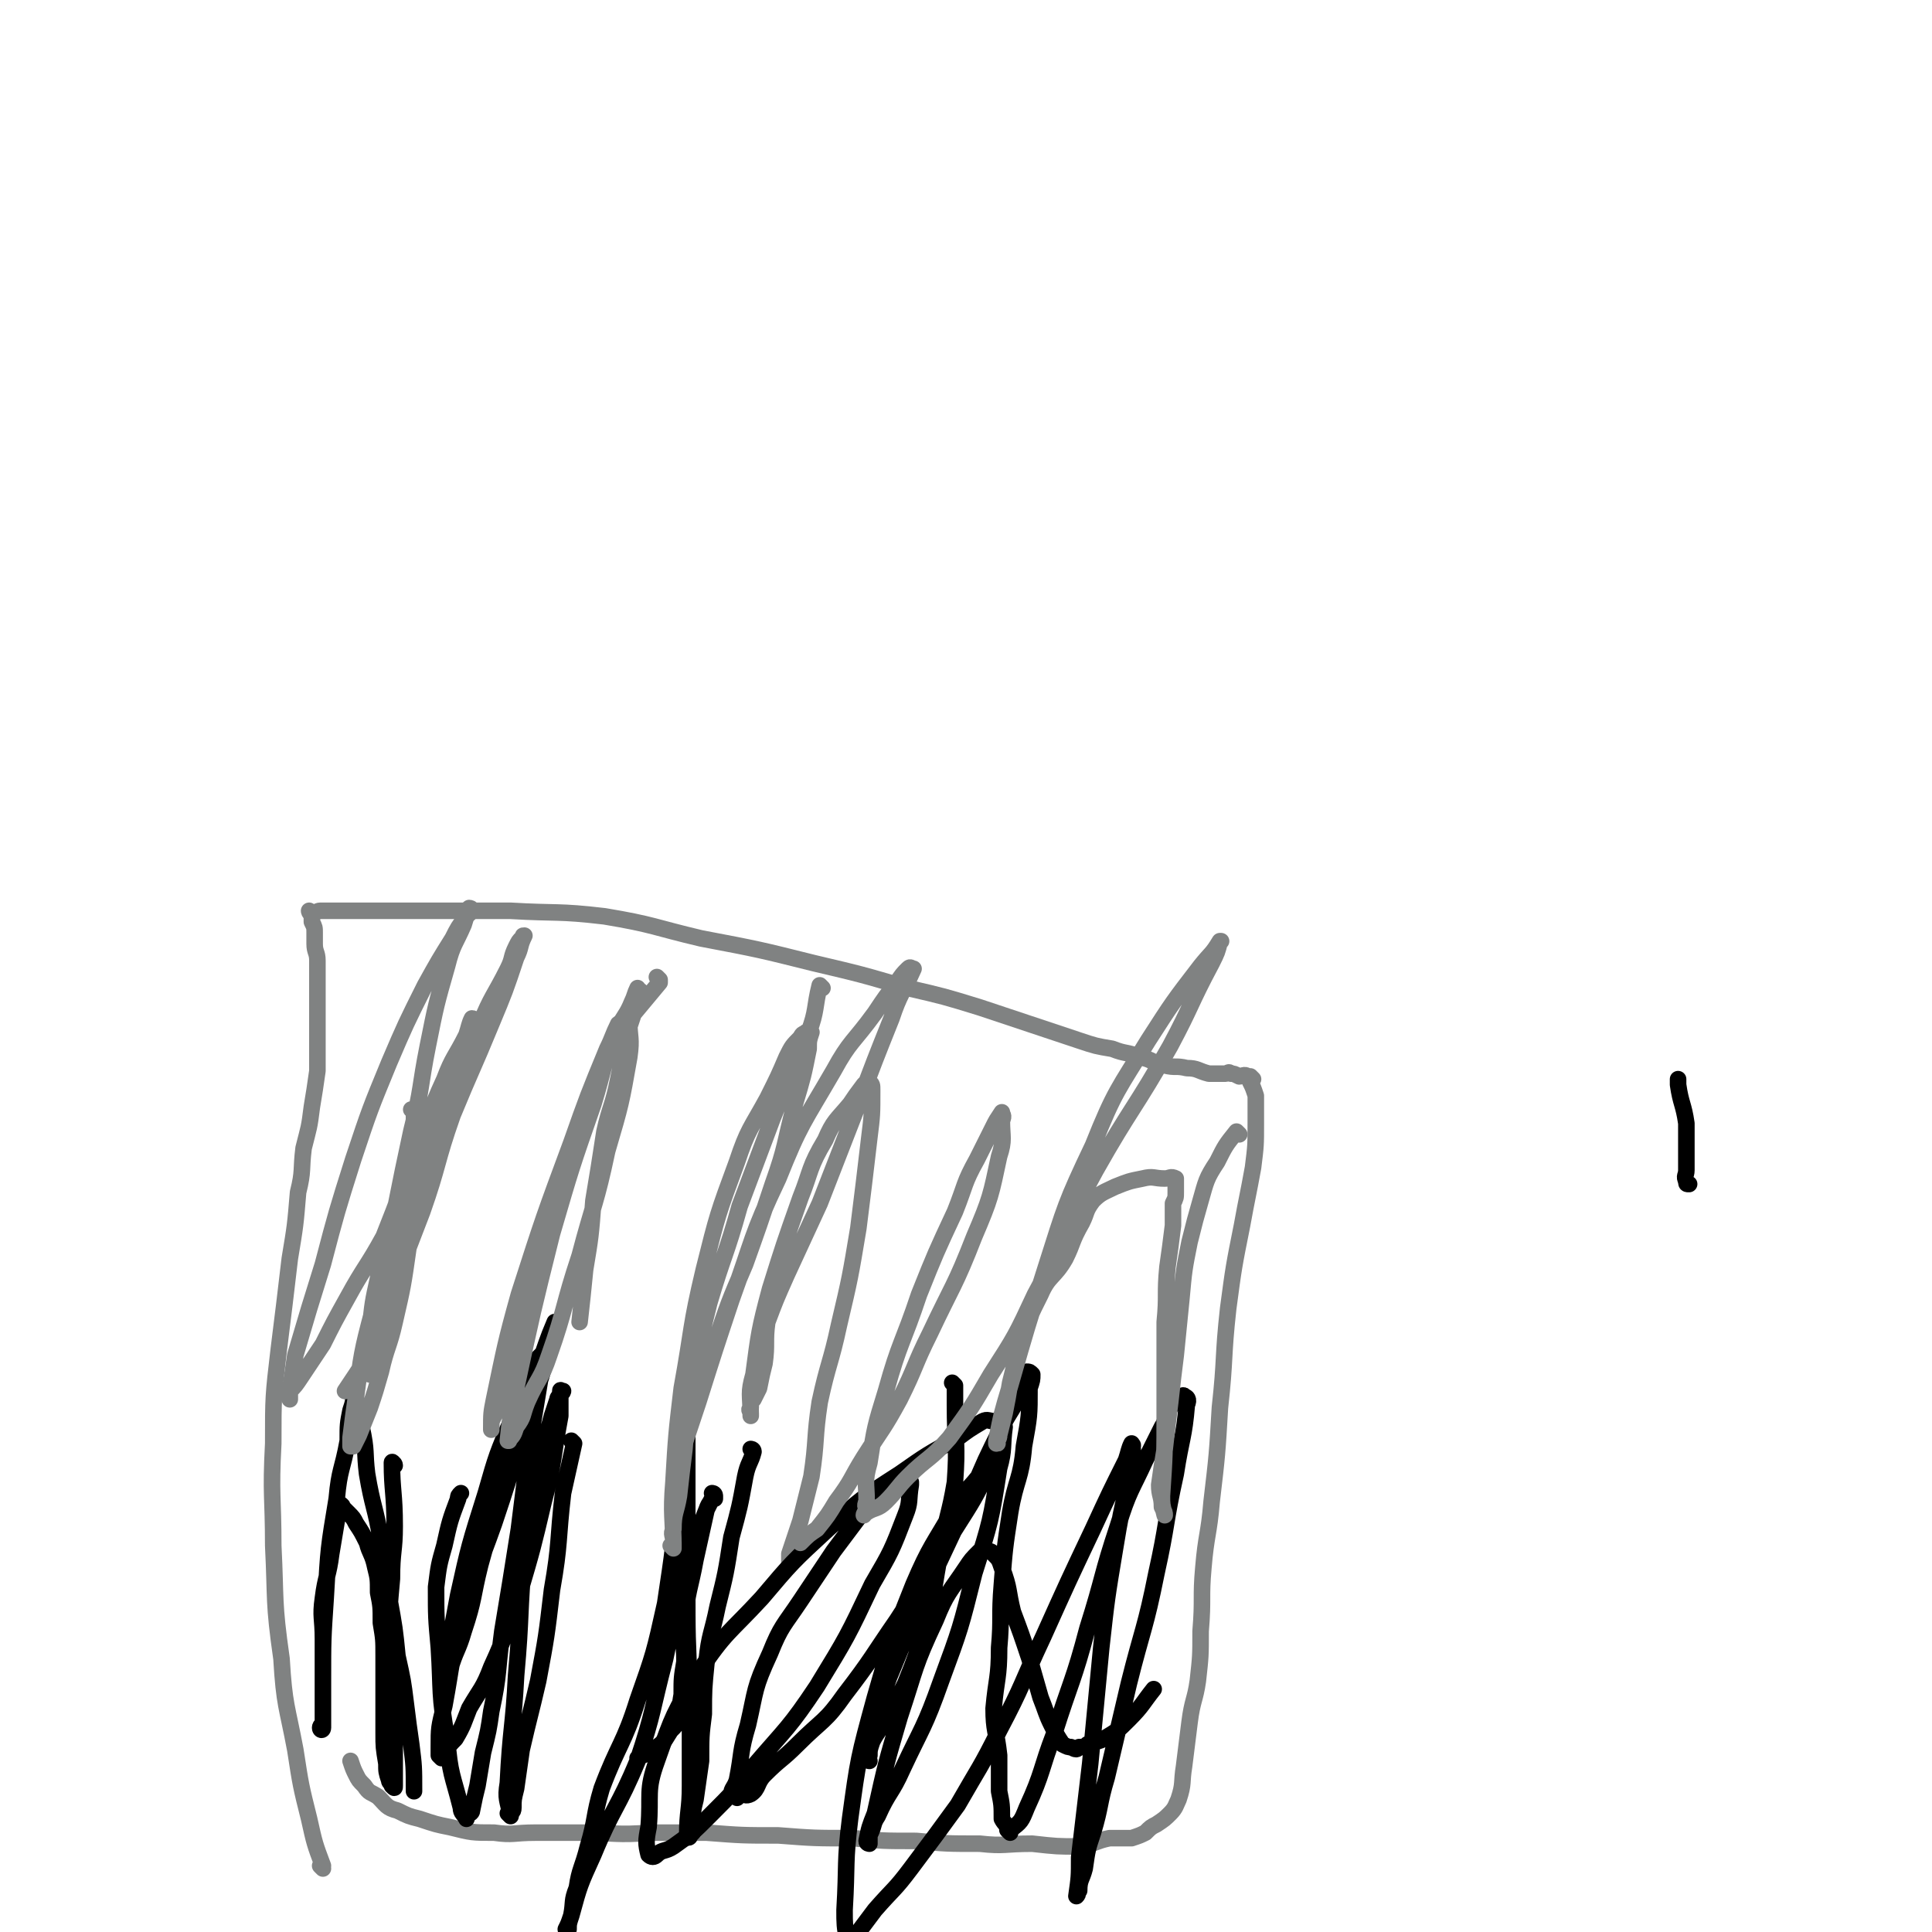
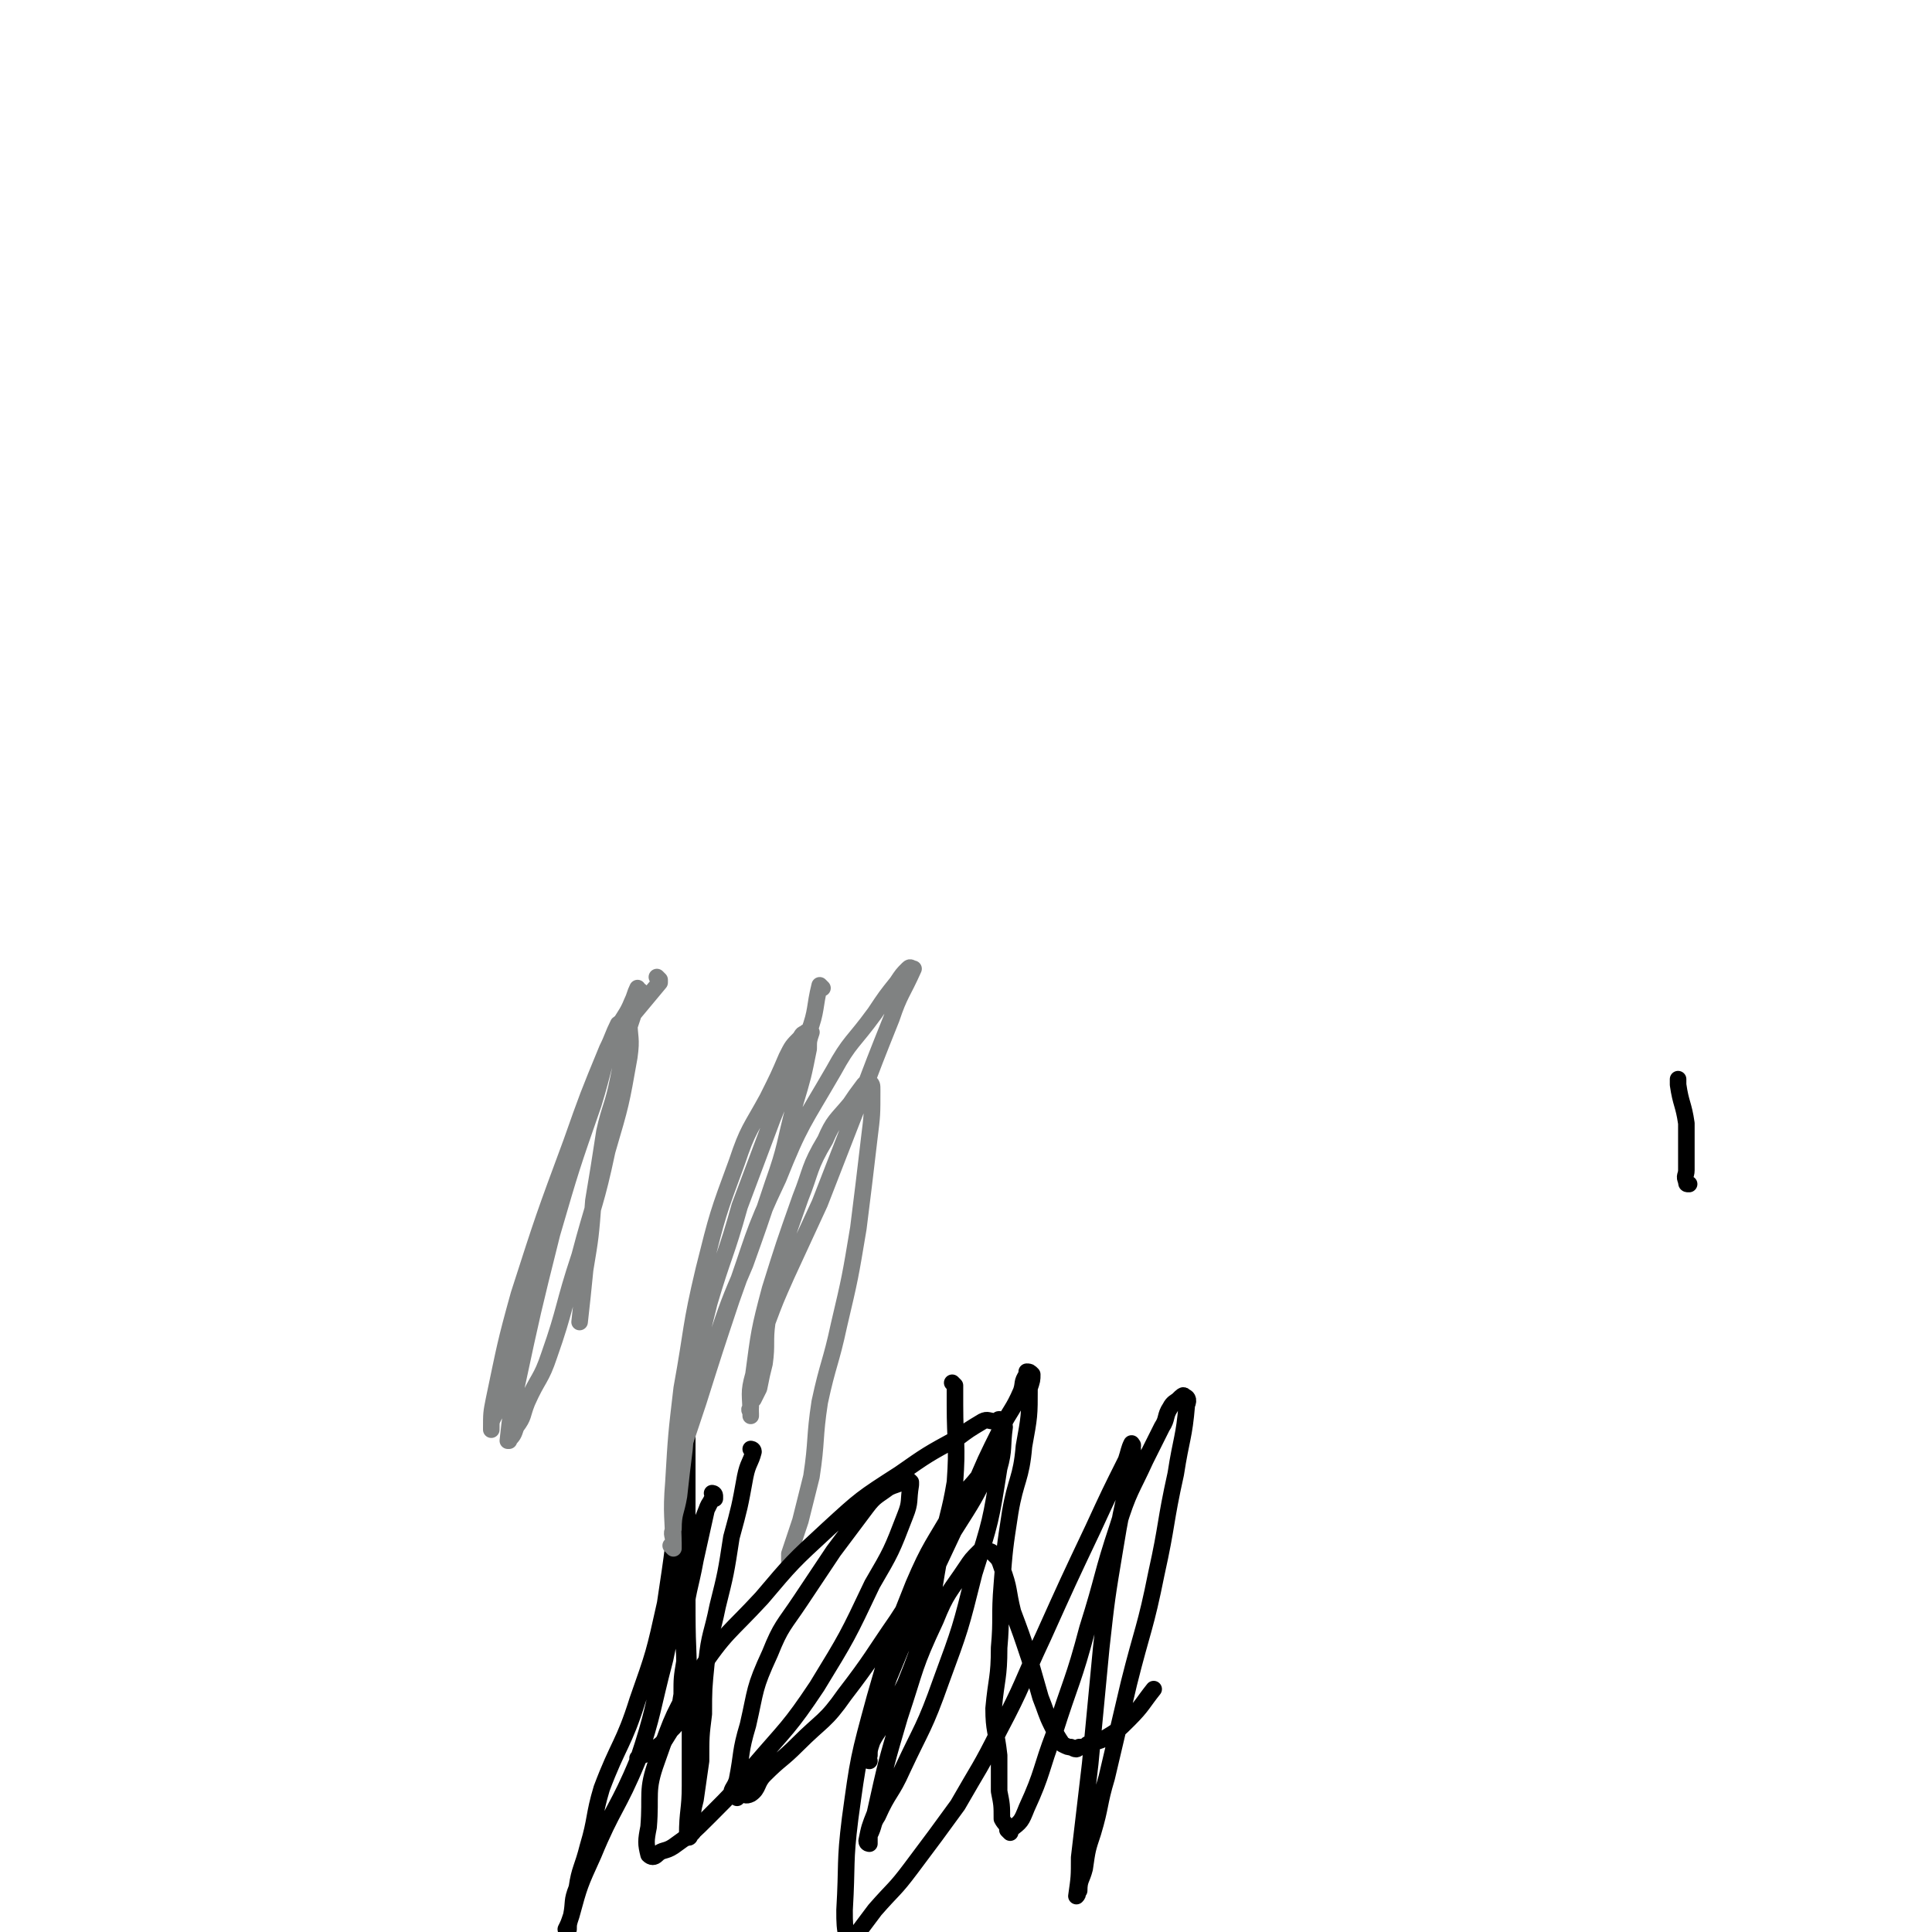
<svg xmlns="http://www.w3.org/2000/svg" viewBox="0 0 700 700" version="1.1">
  <g fill="none" stroke="#808282" stroke-width="6" stroke-linecap="round" stroke-linejoin="round">
-     <path d="M117,677c0,0 -1,-1 -1,-1 0,0 1,0 1,0 0,0 0,0 0,0 0,1 -1,0 -1,0 0,0 1,0 1,0 0,0 0,0 0,0 0,1 -1,0 -1,0 0,0 1,0 1,0 0,0 0,0 0,0 -3,-8 -3,-8 -5,-17 -3,-12 -3,-12 -5,-25 -3,-16 -4,-16 -5,-33 -3,-21 -2,-21 -3,-41 0,-18 -1,-18 0,-37 0,-17 0,-17 2,-34 2,-16 2,-16 4,-33 2,-12 2,-12 3,-24 2,-8 1,-8 2,-16 2,-8 2,-7 3,-15 1,-6 1,-6 2,-13 0,-5 0,-5 0,-10 0,-5 0,-5 0,-10 0,-3 0,-3 0,-7 0,-3 0,-3 0,-6 0,-3 0,-3 0,-7 0,-3 -1,-3 -1,-6 0,-2 0,-2 0,-4 0,-2 0,-2 -1,-4 0,-1 0,-1 0,-2 0,-1 0,-1 0,-1 0,0 0,0 0,0 0,0 -1,-1 -1,-1 0,0 0,1 1,1 1,0 2,-1 3,-1 6,0 6,0 11,0 13,0 13,0 26,0 16,0 16,0 32,0 17,1 17,0 34,2 18,3 18,4 35,8 21,4 21,4 41,9 17,4 17,4 34,9 13,3 13,3 26,7 9,3 9,3 18,6 9,3 9,3 18,6 6,2 6,2 12,3 5,2 5,1 10,3 5,1 4,2 9,3 4,1 4,0 8,1 4,0 4,1 8,2 3,0 3,0 6,0 1,0 1,-1 2,0 1,0 1,0 3,1 1,0 2,-1 3,0 1,0 0,1 1,1 0,0 0,0 1,0 0,0 0,0 0,0 0,0 -1,-1 -1,-1 0,0 0,1 0,2 1,2 1,2 2,5 0,5 0,5 0,10 0,8 0,8 -1,16 -2,11 -2,10 -4,21 -3,15 -3,15 -5,30 -2,18 -1,18 -3,36 -1,17 -1,17 -3,34 -1,12 -2,12 -3,24 -1,11 0,11 -1,23 0,9 0,9 -1,18 -1,7 -2,7 -3,15 -1,8 -1,8 -2,16 -1,6 0,6 -2,12 -1,2 -1,3 -3,5 -2,2 -2,2 -5,4 -2,1 -2,1 -4,3 -2,1 -2,1 -5,2 -4,0 -4,0 -8,0 -5,1 -5,2 -11,3 -8,0 -8,0 -17,-1 -10,0 -10,1 -19,0 -12,0 -12,0 -23,-1 -12,0 -12,0 -23,-1 -14,0 -14,0 -27,-1 -13,0 -13,0 -26,-1 -10,0 -10,0 -20,0 -13,1 -13,0 -25,0 -9,0 -9,0 -17,0 -8,0 -8,1 -15,0 -8,0 -8,0 -16,-2 -5,-1 -5,-1 -11,-3 -4,-1 -4,-1 -8,-3 -4,-1 -4,-2 -7,-5 -3,-2 -3,-1 -5,-4 -2,-2 -2,-2 -3,-4 -1,-2 -1,-2 -2,-5 " />
-   </g>
+     </g>
  <g fill="none" stroke="#000000" stroke-width="6" stroke-linecap="round" stroke-linejoin="round">
-     <path d="M143,531c0,0 -1,-1 -1,-1 0,0 1,0 1,1 0,0 0,0 0,0 0,0 -1,-2 -1,-1 0,10 1,11 1,23 0,9 -1,9 -1,19 -1,11 -1,11 -1,22 0,9 0,9 1,17 0,8 0,8 1,17 0,5 0,5 0,11 0,3 0,3 0,5 0,1 0,1 0,2 0,1 0,1 0,1 0,0 0,0 0,0 0,1 0,1 -1,0 0,-1 -1,-1 -1,-2 -1,-3 -1,-3 -1,-6 -1,-6 -1,-6 -1,-11 0,-8 0,-8 0,-15 0,-7 0,-7 0,-13 0,-6 0,-6 -1,-12 0,-6 0,-6 -1,-11 0,-5 0,-5 -1,-9 -1,-5 -2,-5 -3,-9 -2,-4 -2,-4 -4,-7 -1,-2 -1,-2 -3,-4 -1,-1 -1,-1 -2,-2 0,-1 0,0 0,0 0,0 0,0 0,0 0,0 0,-1 -1,-1 -1,2 0,3 -1,6 -1,6 -1,6 -2,12 -1,8 -2,8 -3,16 -1,7 0,7 0,15 0,7 0,7 0,13 0,5 0,5 0,10 0,3 0,3 0,6 0,2 0,2 0,3 0,0 0,0 0,0 0,0 0,0 0,0 0,1 -1,1 -1,0 0,-1 1,-1 1,-2 0,-7 0,-7 0,-15 0,-15 0,-15 1,-30 1,-18 1,-18 4,-36 1,-11 2,-10 4,-21 0,-6 0,-6 1,-11 1,-3 1,-3 1,-5 0,-1 0,-1 0,-1 0,0 0,0 0,0 0,0 -1,-1 -1,-1 0,1 1,2 2,3 1,5 1,5 2,10 2,9 1,9 2,17 2,12 3,12 5,24 2,11 2,11 3,21 2,11 2,11 3,21 2,9 2,9 3,17 1,8 1,8 2,15 1,8 1,8 1,17 0,0 0,0 0,0 " />
-   </g>
+     </g>
  <g fill="none" stroke="#808282" stroke-width="6" stroke-linecap="round" stroke-linejoin="round">
-     <path d="M150,403c0,0 -1,-1 -1,-1 0,0 1,0 1,1 0,0 0,0 0,0 0,0 -1,-1 -1,-1 0,0 1,0 1,1 0,0 0,0 0,0 0,0 -1,-1 -1,-1 0,0 1,0 1,1 0,0 0,0 0,0 0,2 0,2 0,5 0,11 0,11 0,22 -1,11 -1,11 -2,22 -2,14 -2,14 -5,27 -2,9 -3,9 -5,18 -2,7 -2,7 -4,13 -2,5 -2,5 -4,10 -1,2 -1,2 -2,4 0,0 -1,0 -1,0 0,0 0,0 0,0 0,-2 0,-2 0,-3 1,-8 1,-8 2,-15 2,-15 2,-16 6,-31 4,-18 5,-18 11,-35 4,-12 4,-12 8,-24 4,-9 5,-9 8,-19 4,-8 4,-8 7,-16 1,-4 2,-4 3,-8 0,-2 0,-2 0,-3 0,0 0,0 0,0 0,0 0,0 0,0 0,0 0,-1 -1,-1 -1,2 -1,3 -2,6 -4,8 -5,8 -8,16 -6,13 -5,13 -10,26 -6,15 -6,16 -12,31 -6,11 -7,11 -13,22 -5,9 -5,9 -9,17 -4,6 -4,6 -8,12 -2,3 -2,3 -4,5 0,1 0,1 0,2 0,0 0,1 0,1 0,-1 0,-2 0,-3 1,-6 1,-6 2,-13 5,-17 5,-17 10,-33 5,-19 5,-19 11,-38 6,-18 6,-18 13,-35 6,-14 6,-14 13,-28 5,-9 5,-9 10,-17 2,-4 2,-4 5,-8 1,-1 1,-1 2,-2 0,0 0,0 0,0 0,0 0,-1 -1,-1 -1,2 -1,3 -2,6 -3,7 -4,7 -6,15 -4,14 -4,14 -7,29 -3,15 -2,15 -6,31 -3,14 -3,14 -6,29 -3,12 -4,12 -6,24 -2,9 -2,9 -3,19 0,4 0,4 0,9 0,3 0,3 0,5 0,1 0,1 0,2 0,0 0,0 0,0 0,-5 0,-5 1,-9 4,-16 3,-16 8,-31 7,-24 7,-24 15,-47 7,-20 7,-20 16,-40 4,-10 5,-10 10,-20 2,-4 1,-4 3,-8 1,-2 1,-2 2,-3 1,-1 0,-1 1,-1 0,0 0,0 0,0 -2,4 -1,4 -3,8 -4,12 -4,12 -9,24 -7,17 -7,16 -14,33 -6,17 -5,18 -11,35 -5,13 -5,13 -10,26 -4,9 -5,8 -8,16 -2,5 -1,5 -3,10 -1,4 -1,4 -3,7 -2,3 -2,3 -4,6 0,0 0,0 0,0 " />
-   </g>
+     </g>
  <g fill="none" stroke="#000000" stroke-width="6" stroke-linecap="round" stroke-linejoin="round">
-     <path d="M208,523c0,0 -1,-1 -1,-1 0,0 0,0 1,1 0,0 0,0 0,0 0,0 -1,-1 -1,-1 0,0 0,0 1,1 0,0 0,0 0,0 -2,9 -2,9 -4,18 -2,17 -1,18 -4,35 -2,17 -2,17 -5,33 -3,13 -3,12 -6,25 -1,7 -1,7 -2,14 -1,4 -1,4 -1,7 0,2 -1,1 -1,3 0,0 0,0 0,0 0,0 -1,-1 -1,-1 0,0 1,1 1,1 -1,-6 -2,-6 -1,-12 1,-20 2,-20 3,-39 2,-22 1,-22 3,-44 2,-17 2,-17 5,-34 2,-8 3,-8 5,-16 1,-3 1,-3 2,-6 0,-1 1,-1 2,-3 0,0 0,0 0,0 0,1 -1,-1 -1,0 0,3 0,5 0,9 -3,16 -2,16 -6,31 -4,17 -4,17 -9,34 -5,13 -4,13 -10,26 -3,8 -4,8 -8,15 -2,5 -2,6 -5,11 -2,2 -2,2 -4,5 -1,0 -1,1 -1,2 0,0 0,0 0,0 0,0 0,0 -1,-1 0,-1 0,-1 0,-3 0,-7 0,-7 2,-15 3,-16 2,-16 7,-32 4,-17 5,-17 11,-34 5,-15 5,-15 9,-29 4,-12 4,-12 8,-24 2,-7 2,-7 4,-13 0,-3 0,-3 1,-5 0,-1 0,-1 1,-1 0,0 0,0 0,0 0,0 -1,-1 -1,-1 -3,7 -3,8 -6,16 -6,17 -6,18 -11,36 -5,18 -5,18 -10,36 -3,12 -2,12 -6,24 -2,7 -3,7 -5,14 -1,4 -1,4 -2,8 -1,2 -1,2 -1,3 0,0 0,0 0,0 0,0 0,0 0,0 0,-3 0,-3 1,-6 2,-16 2,-16 5,-32 4,-18 4,-18 10,-37 4,-14 4,-14 10,-28 3,-8 3,-8 6,-15 2,-3 2,-3 3,-6 1,-1 1,-1 2,-2 0,0 0,0 0,0 0,0 0,0 0,0 -1,4 0,4 -1,8 -2,12 -2,12 -4,24 -2,16 -2,16 -4,32 -3,19 -3,19 -6,37 -2,15 -1,15 -4,29 -1,7 -1,7 -3,15 -1,6 -1,6 -2,12 -1,4 -1,4 -2,9 0,1 -1,1 -2,2 0,1 0,1 0,1 0,0 0,0 0,0 -1,-2 -2,-2 -2,-4 -3,-12 -4,-12 -5,-25 -3,-16 -2,-17 -3,-33 -1,-11 -1,-11 -1,-22 1,-8 1,-8 3,-15 2,-9 2,-9 5,-17 0,-1 0,-1 1,-2 " />
-   </g>
+     </g>
  <g fill="none" stroke="#808282" stroke-width="6" stroke-linecap="round" stroke-linejoin="round">
    <path d="M239,355c0,0 -1,-1 -1,-1 0,0 0,0 1,1 0,0 0,0 0,0 0,0 0,0 0,1 -5,6 -5,6 -10,12 -4,6 -4,6 -8,12 -3,6 -3,6 -5,13 -4,10 -3,10 -6,21 -4,10 -3,10 -7,20 -3,9 -4,8 -7,17 -3,11 -3,12 -6,24 -2,9 -2,9 -4,18 -1,6 -1,6 -3,11 -1,5 -2,5 -4,9 -1,2 -1,2 -1,4 0,0 0,0 0,1 0,0 0,0 0,0 0,-6 0,-6 1,-11 4,-19 4,-20 9,-38 9,-28 9,-28 19,-55 6,-17 6,-17 13,-34 2,-4 2,-5 4,-9 1,-1 2,0 3,-2 0,0 0,0 0,0 0,0 1,0 1,1 0,6 1,6 0,13 -3,17 -3,17 -8,34 -4,19 -5,19 -10,38 -6,18 -5,19 -11,36 -3,9 -4,8 -8,17 -2,5 -1,5 -4,9 -1,3 -1,3 -3,5 0,0 0,0 0,0 1,0 0,0 0,0 1,-9 1,-10 3,-19 6,-28 6,-28 13,-56 7,-24 7,-24 15,-47 4,-13 3,-13 8,-26 3,-6 4,-6 6,-11 1,-2 1,-3 2,-5 0,0 0,1 1,1 0,0 0,0 0,0 0,0 0,0 0,1 -2,6 -2,6 -4,12 -2,9 -2,9 -4,19 -2,10 -3,10 -5,19 -2,13 -2,13 -4,25 -1,13 -1,13 -3,25 -1,10 -1,10 -2,19 0,0 0,0 0,0 " />
  </g>
  <g fill="none" stroke="#000000" stroke-width="6" stroke-linecap="round" stroke-linejoin="round">
    <path d="M273,526c0,0 -1,-1 -1,-1 0,0 1,0 1,1 -1,4 -2,4 -3,9 -2,11 -2,11 -5,22 -2,13 -2,13 -5,25 -2,10 -3,10 -4,20 -1,10 -1,10 -1,19 -1,8 -1,8 -1,17 -1,7 -1,7 -2,14 -1,4 -1,4 -1,9 0,1 0,1 0,3 -1,1 -1,1 -1,1 0,0 0,0 0,0 0,1 -1,1 -1,0 0,-9 1,-9 1,-18 0,-17 0,-17 0,-34 -1,-20 -1,-20 -1,-39 0,-20 0,-20 0,-39 0,-9 0,-9 0,-19 0,-3 -1,-3 0,-7 0,-1 0,-1 1,-2 0,-1 0,-1 0,-1 0,0 0,0 0,0 -1,2 -1,2 -1,4 -1,15 -1,15 -3,30 -2,21 -2,21 -5,41 -4,18 -4,18 -10,35 -5,16 -7,16 -13,32 -3,10 -2,11 -5,21 -2,8 -3,8 -4,15 -2,5 -1,5 -2,10 -1,3 -1,3 -2,5 0,1 0,0 1,0 0,0 0,0 0,0 0,-2 0,-2 1,-5 3,-11 3,-11 8,-22 7,-17 9,-17 16,-34 6,-18 5,-18 10,-37 3,-14 2,-14 6,-29 2,-8 3,-7 5,-15 2,-5 2,-5 4,-10 1,-2 1,-2 2,-4 0,0 0,0 1,0 0,-1 0,-1 0,-1 0,0 0,0 0,0 0,0 -1,-1 -1,-1 0,0 1,0 1,1 -1,2 -2,2 -3,5 -2,9 -2,9 -4,18 -2,11 -3,11 -4,23 -1,7 0,7 0,14 -1,6 -1,6 -1,12 -1,5 0,5 -1,9 -1,2 -1,2 -3,4 -2,3 -2,4 -5,6 -3,3 -4,2 -7,4 0,0 0,0 0,0 " />
  </g>
  <g fill="none" stroke="#808282" stroke-width="6" stroke-linecap="round" stroke-linejoin="round">
    <path d="M298,358c0,0 -1,-1 -1,-1 0,0 0,0 1,1 0,0 0,0 0,0 0,0 -1,-1 -1,-1 -2,8 -1,9 -4,17 -5,16 -7,16 -13,31 -6,16 -6,16 -12,32 -5,18 -6,18 -11,35 -4,16 -4,16 -7,31 -2,11 -1,11 -2,22 -1,8 -1,8 -2,17 -1,6 -2,6 -2,12 -1,2 0,2 0,5 0,1 0,1 0,2 0,0 0,0 0,0 0,0 -1,-1 -1,-1 0,0 1,1 1,1 0,-11 -1,-12 0,-24 1,-17 1,-17 3,-34 4,-22 3,-22 8,-43 5,-20 5,-20 12,-39 4,-12 5,-12 11,-23 4,-8 4,-8 7,-15 2,-4 2,-4 5,-7 1,-2 1,-1 2,-2 1,0 1,0 2,0 0,0 0,0 0,0 -1,3 -1,3 -1,6 -2,10 -2,10 -5,20 -4,15 -3,15 -8,29 -5,15 -5,15 -10,29 -6,14 -6,14 -11,29 -3,9 -3,9 -6,18 -2,5 -1,5 -3,11 -1,3 -1,3 -2,7 -1,1 -1,1 -1,3 0,0 0,0 0,0 0,0 0,0 0,0 3,-9 3,-9 6,-18 6,-19 6,-19 12,-37 8,-22 7,-23 17,-44 8,-20 9,-20 20,-39 6,-11 7,-10 15,-21 4,-6 4,-6 8,-11 2,-3 2,-3 4,-5 1,-1 1,0 2,0 0,0 0,0 0,0 -4,9 -5,9 -8,18 -6,15 -6,15 -12,31 -7,18 -7,18 -14,36 -6,13 -6,13 -12,26 -4,9 -4,9 -7,17 -1,7 0,8 -1,15 -1,4 -1,4 -2,9 -1,2 -1,2 -2,4 -1,1 -1,1 -1,3 -1,1 0,1 0,2 0,0 0,0 0,0 0,0 0,0 0,1 0,0 0,0 0,0 0,-8 -1,-8 1,-15 2,-15 2,-16 6,-31 5,-16 5,-16 11,-33 4,-10 3,-11 9,-21 3,-7 4,-7 9,-13 2,-3 2,-3 5,-7 0,0 0,0 1,-1 0,0 1,-1 1,0 1,1 1,1 1,3 0,9 0,9 -1,17 -2,17 -2,17 -4,33 -3,18 -3,18 -7,35 -3,14 -4,14 -7,28 -2,13 -1,14 -3,27 -2,8 -2,8 -4,16 -2,6 -2,6 -4,12 0,1 0,1 0,3 " />
  </g>
  <g fill="none" stroke="#000000" stroke-width="6" stroke-linecap="round" stroke-linejoin="round">
    <path d="M346,502c0,0 -1,-1 -1,-1 0,0 0,0 1,1 0,0 0,0 0,0 0,0 -1,-1 -1,-1 0,0 0,0 1,1 0,3 0,3 0,7 0,14 1,14 0,28 -2,12 -3,12 -5,24 -3,15 -2,15 -6,29 -3,10 -3,10 -7,20 -3,6 -3,6 -7,12 -2,5 -3,5 -5,9 -1,2 -1,3 -2,5 0,1 0,1 1,2 0,0 0,0 0,0 0,0 -1,0 -1,-1 0,0 0,0 1,-1 0,-2 0,-2 1,-5 3,-12 2,-12 6,-23 7,-17 7,-17 14,-33 8,-17 8,-17 16,-34 5,-12 5,-12 11,-24 3,-6 4,-6 7,-13 1,-3 0,-3 2,-6 0,0 0,0 0,0 1,-1 0,-1 0,-1 1,0 1,0 2,1 0,2 0,2 -1,5 0,10 0,10 -2,21 -1,12 -3,12 -5,24 -2,13 -2,13 -3,26 -1,12 0,12 -1,23 0,11 -1,11 -2,22 0,8 1,8 2,17 0,7 0,7 0,13 1,5 1,5 1,10 1,2 2,2 3,5 0,0 0,0 0,0 0,0 -1,-1 -1,-1 0,0 1,1 1,0 4,-3 4,-3 6,-8 6,-13 5,-14 10,-27 6,-19 7,-19 12,-38 6,-19 5,-19 11,-37 4,-13 5,-13 10,-24 3,-6 3,-6 6,-12 2,-3 1,-4 3,-7 1,-2 2,-2 3,-3 1,-1 2,-2 2,-1 1,0 2,1 1,3 -1,12 -2,12 -4,25 -4,18 -3,18 -7,36 -4,20 -5,20 -10,40 -4,17 -4,17 -8,34 -3,10 -2,10 -5,20 -2,6 -2,6 -3,13 -1,4 -2,4 -2,8 -1,1 0,1 -1,2 0,0 0,0 0,0 0,0 0,0 0,0 1,-7 1,-7 1,-14 2,-17 2,-17 4,-34 2,-21 2,-21 4,-42 2,-18 2,-18 5,-36 2,-12 2,-12 5,-25 1,-5 1,-5 1,-10 1,-1 0,-1 0,-2 0,0 0,0 0,0 1,0 0,-1 0,-1 -1,2 -1,3 -2,6 -6,12 -6,12 -12,25 -9,19 -9,19 -18,39 -8,17 -7,17 -16,34 -7,14 -7,13 -15,27 -8,11 -8,11 -17,23 -6,8 -6,7 -13,15 -3,4 -3,4 -6,8 -1,2 -1,2 -2,3 0,0 -1,0 -1,0 -1,0 -1,1 -1,0 -1,-5 -1,-6 -1,-11 1,-17 0,-17 2,-33 3,-22 3,-22 9,-44 6,-21 6,-21 14,-41 6,-14 7,-14 15,-28 4,-7 5,-6 10,-13 1,-3 1,-3 3,-6 1,-1 1,-1 1,-1 0,0 0,0 0,0 1,0 0,-1 0,-1 -1,3 0,4 -2,8 -5,10 -5,10 -12,21 -10,16 -10,16 -21,33 -9,13 -9,14 -19,27 -7,10 -8,9 -17,18 -6,6 -6,5 -12,11 -3,3 -2,5 -5,7 -2,1 -2,0 -4,0 -1,1 -1,2 -1,1 -1,0 -2,0 -2,-1 0,-2 1,-2 2,-5 2,-10 1,-10 4,-20 3,-13 2,-13 8,-26 4,-10 5,-10 11,-19 6,-9 6,-9 12,-18 6,-8 6,-8 12,-16 3,-4 4,-4 8,-7 2,-1 3,-1 5,-2 1,0 1,0 2,0 0,-1 0,-1 1,0 0,0 0,0 0,1 -1,6 0,6 -2,11 -5,13 -5,13 -12,25 -9,19 -9,19 -20,37 -10,15 -11,15 -23,29 -7,9 -7,9 -16,18 -6,6 -6,6 -13,11 -3,2 -4,1 -6,3 -1,0 0,0 0,0 -1,1 -2,1 -3,0 -1,-4 -1,-5 0,-10 1,-12 -1,-13 3,-24 6,-17 6,-17 15,-32 10,-15 11,-14 23,-27 11,-13 11,-13 24,-25 12,-11 12,-11 26,-20 10,-7 10,-7 21,-13 4,-3 4,-3 9,-6 2,-1 2,0 5,0 1,-1 1,-1 2,0 0,0 1,1 1,2 -1,7 0,8 -2,15 -3,19 -3,19 -9,38 -5,20 -5,20 -12,39 -6,17 -7,17 -14,32 -4,9 -5,8 -9,17 -2,3 -1,3 -3,7 0,1 0,1 0,3 0,0 0,0 0,0 0,0 -1,0 -1,-1 1,-5 1,-5 3,-10 4,-18 4,-18 9,-35 6,-18 5,-18 13,-35 4,-10 5,-10 11,-19 2,-3 2,-3 5,-6 0,0 1,0 1,0 1,-1 1,-1 1,0 2,0 2,0 3,1 2,2 2,2 3,5 3,8 2,8 4,16 3,8 3,8 6,17 2,7 2,7 4,14 2,5 2,6 4,10 2,4 2,4 4,7 2,1 2,1 3,1 2,1 2,1 3,0 2,0 2,0 3,-1 3,-1 4,-1 6,-2 5,-3 5,-3 9,-7 5,-5 5,-6 9,-11 0,0 0,0 0,0 " />
  </g>
  <g fill="none" stroke="#808282" stroke-width="6" stroke-linecap="round" stroke-linejoin="round">
-     <path d="M449,411c0,0 -1,-1 -1,-1 0,0 0,0 0,1 0,0 0,0 0,0 1,0 0,-1 0,-1 0,0 0,0 0,1 0,0 0,0 0,0 1,0 0,-1 0,-1 -4,5 -4,5 -7,11 -4,6 -4,7 -6,14 -2,7 -2,7 -4,15 -2,10 -2,10 -3,21 -1,10 -1,10 -2,20 -1,8 -1,8 -2,17 -1,8 -1,8 -2,17 -1,6 -1,6 -2,13 0,4 1,4 1,8 1,2 1,2 1,3 0,0 0,0 0,0 -1,-4 -1,-4 -1,-7 1,-15 1,-15 1,-30 0,-17 0,-17 0,-33 1,-10 0,-10 1,-20 1,-7 1,-7 2,-15 0,-4 0,-4 0,-8 1,-2 1,-2 1,-4 0,-2 0,-2 0,-3 0,0 0,0 0,0 0,-1 0,-1 0,-1 0,0 0,0 0,0 0,-1 0,-1 0,-1 -2,-1 -2,0 -4,0 -4,0 -4,-1 -8,0 -5,1 -5,1 -10,3 -4,2 -5,2 -8,5 -3,4 -2,4 -4,8 -4,7 -3,7 -6,13 -4,7 -6,6 -9,13 -4,8 -4,8 -7,16 -2,8 -2,8 -4,16 -1,6 -1,6 -2,11 -1,4 -1,4 -2,8 0,1 0,1 -1,2 0,0 0,0 0,1 0,0 0,0 0,0 1,0 0,0 0,-1 2,-10 2,-10 5,-20 6,-21 6,-21 13,-43 7,-22 7,-23 17,-44 8,-20 9,-20 20,-38 9,-14 9,-14 19,-27 4,-5 4,-4 7,-9 1,0 0,0 0,0 0,0 0,0 0,0 -1,4 -1,4 -3,8 -8,15 -7,15 -15,30 -13,23 -14,22 -27,45 -12,22 -10,23 -22,45 -7,15 -7,15 -16,29 -7,12 -7,12 -15,23 -7,8 -8,7 -15,14 -4,4 -4,5 -8,9 -3,3 -4,2 -7,4 -1,0 -1,1 -1,1 0,-1 1,-1 1,-2 0,-1 -1,-1 0,-3 0,-7 -1,-7 1,-14 2,-13 2,-13 6,-26 5,-18 6,-17 12,-35 6,-15 6,-15 13,-30 4,-10 3,-10 8,-19 3,-6 3,-6 6,-12 1,-2 1,-2 3,-5 0,0 0,0 0,0 0,0 0,0 0,0 0,1 1,1 0,3 0,6 1,7 -1,13 -3,14 -3,15 -9,29 -7,18 -8,18 -16,35 -6,12 -5,12 -11,24 -6,11 -6,10 -13,21 -5,8 -4,8 -10,16 -3,5 -3,5 -7,10 -3,2 -3,2 -6,5 " />
-   </g>
+     </g>
  <g fill="none" stroke="#000000" stroke-width="6" stroke-linecap="round" stroke-linejoin="round">
    <path d="M612,429c-1,0 -1,0 -1,-1 -1,-2 0,-2 0,-4 0,-8 0,-8 0,-17 -1,-7 -2,-7 -3,-14 0,-1 0,-1 0,-2 " />
  </g>
</svg>